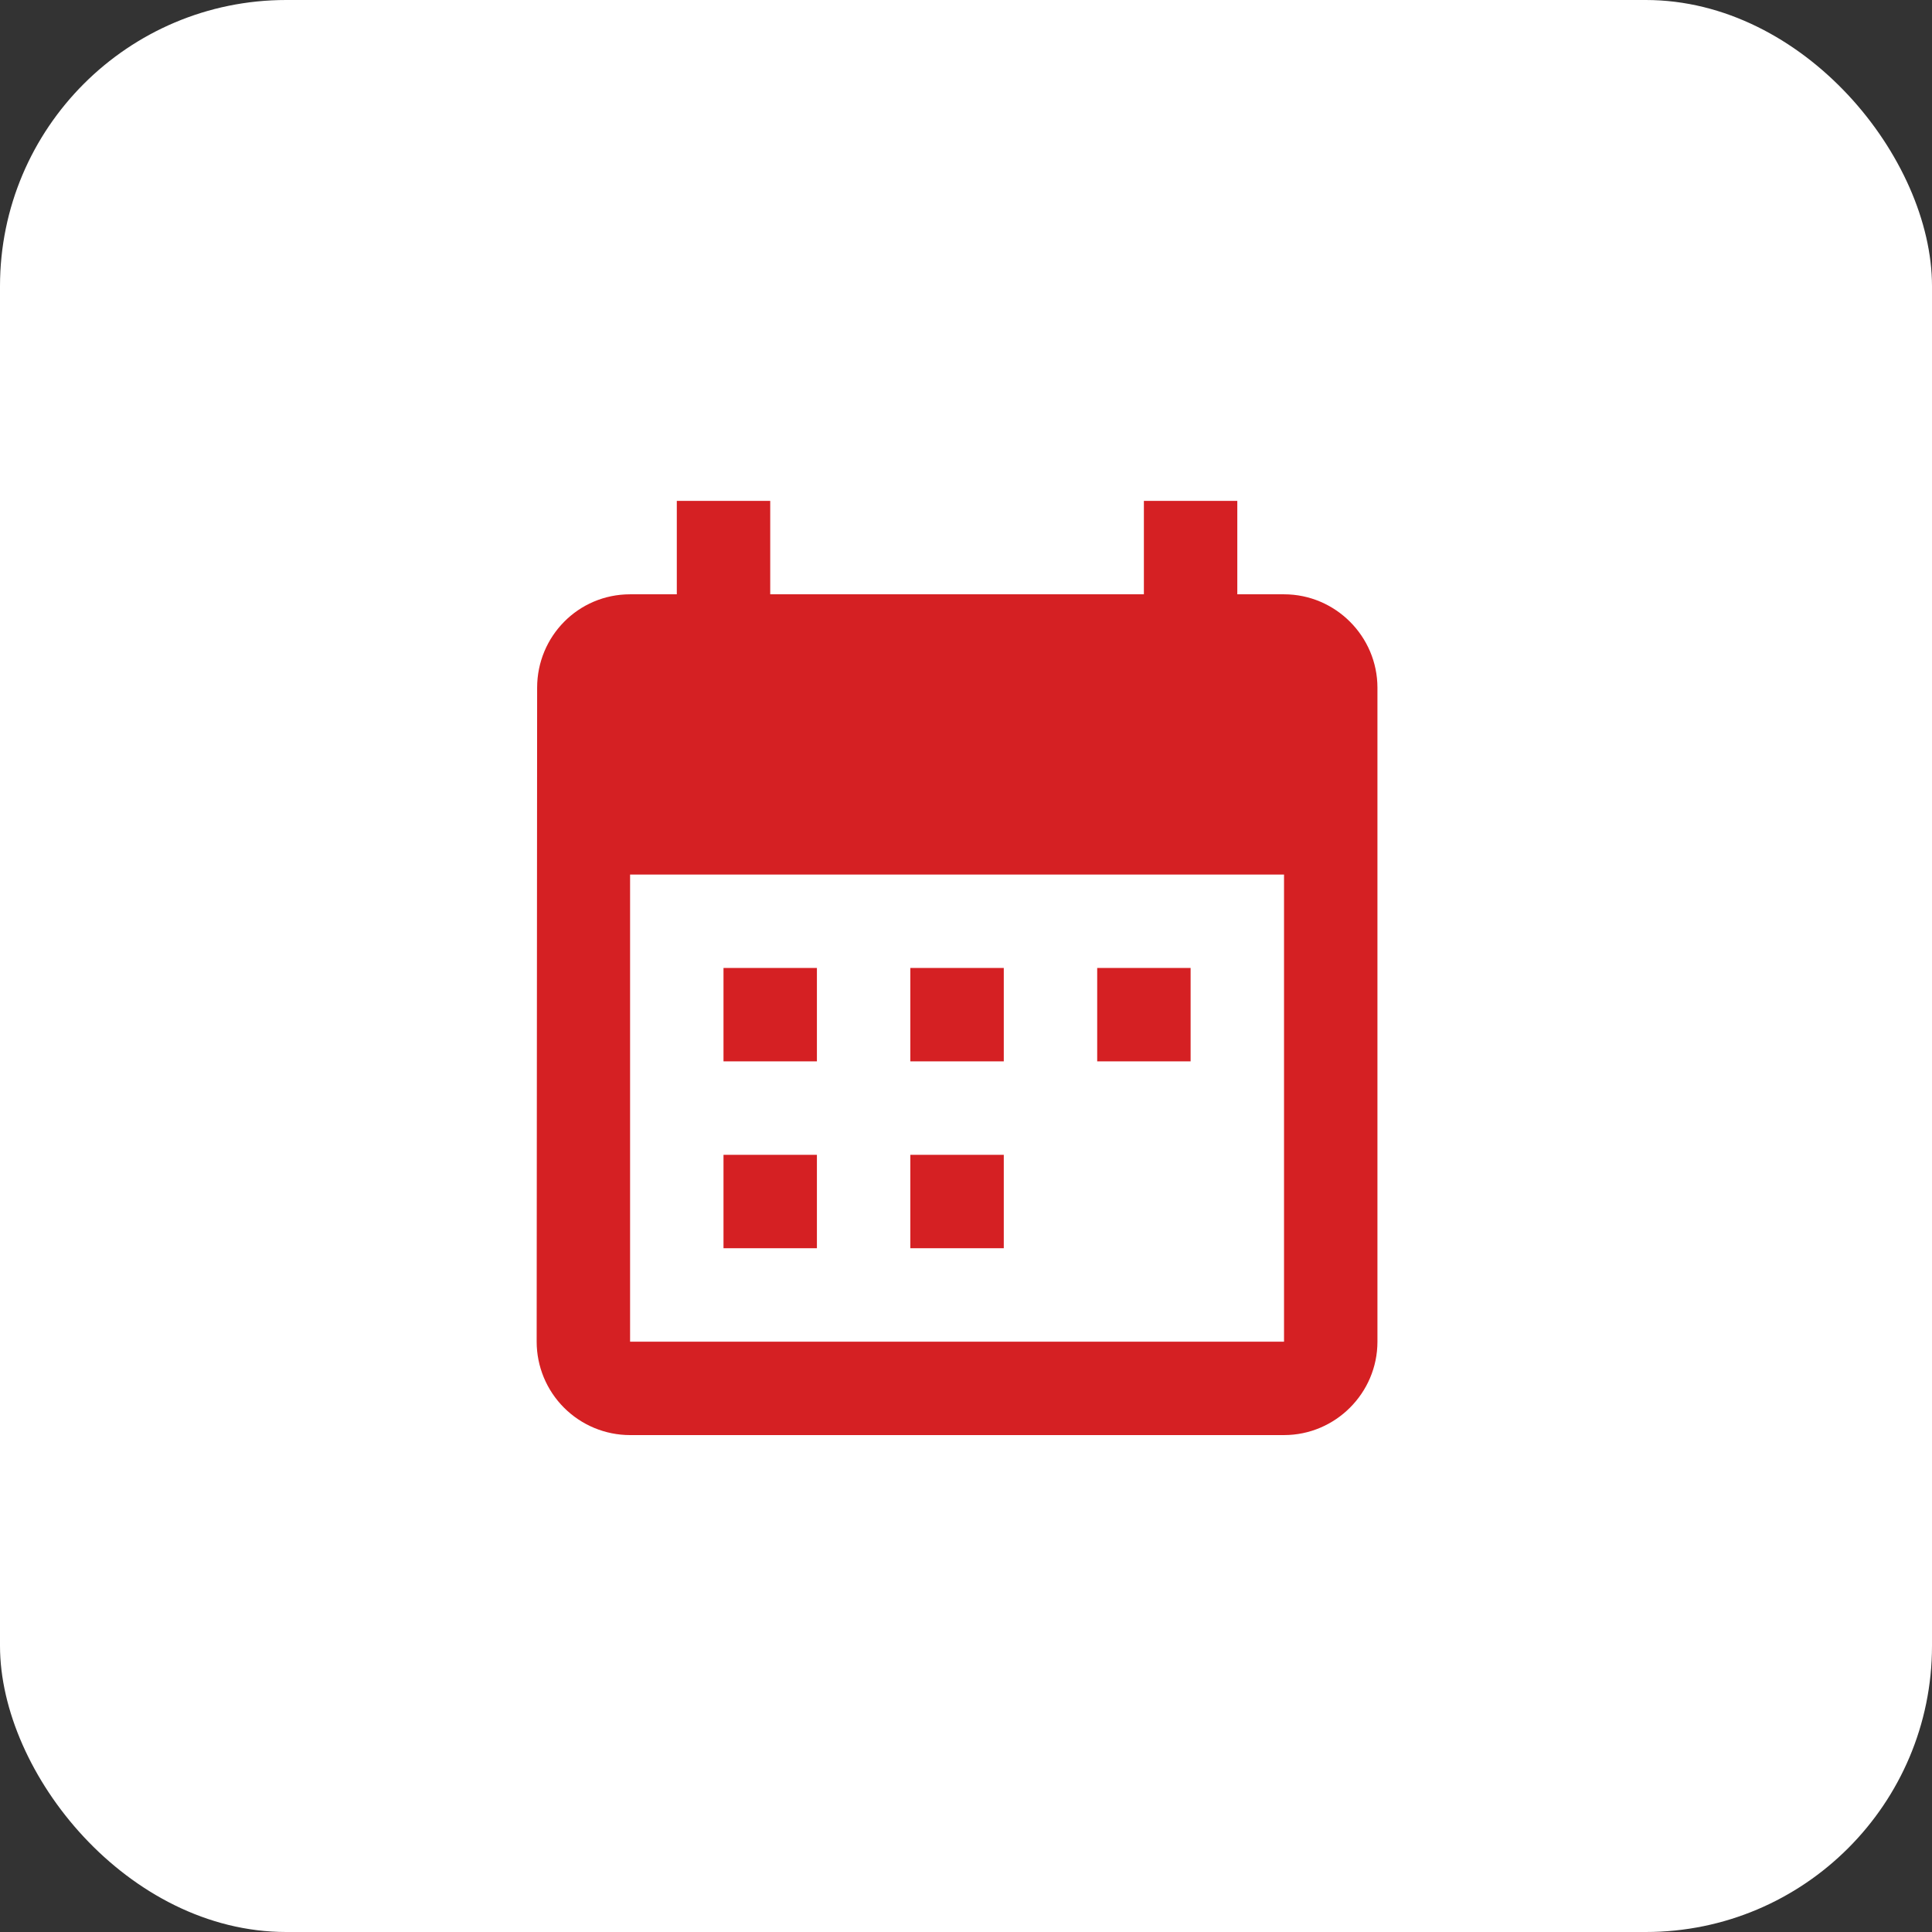
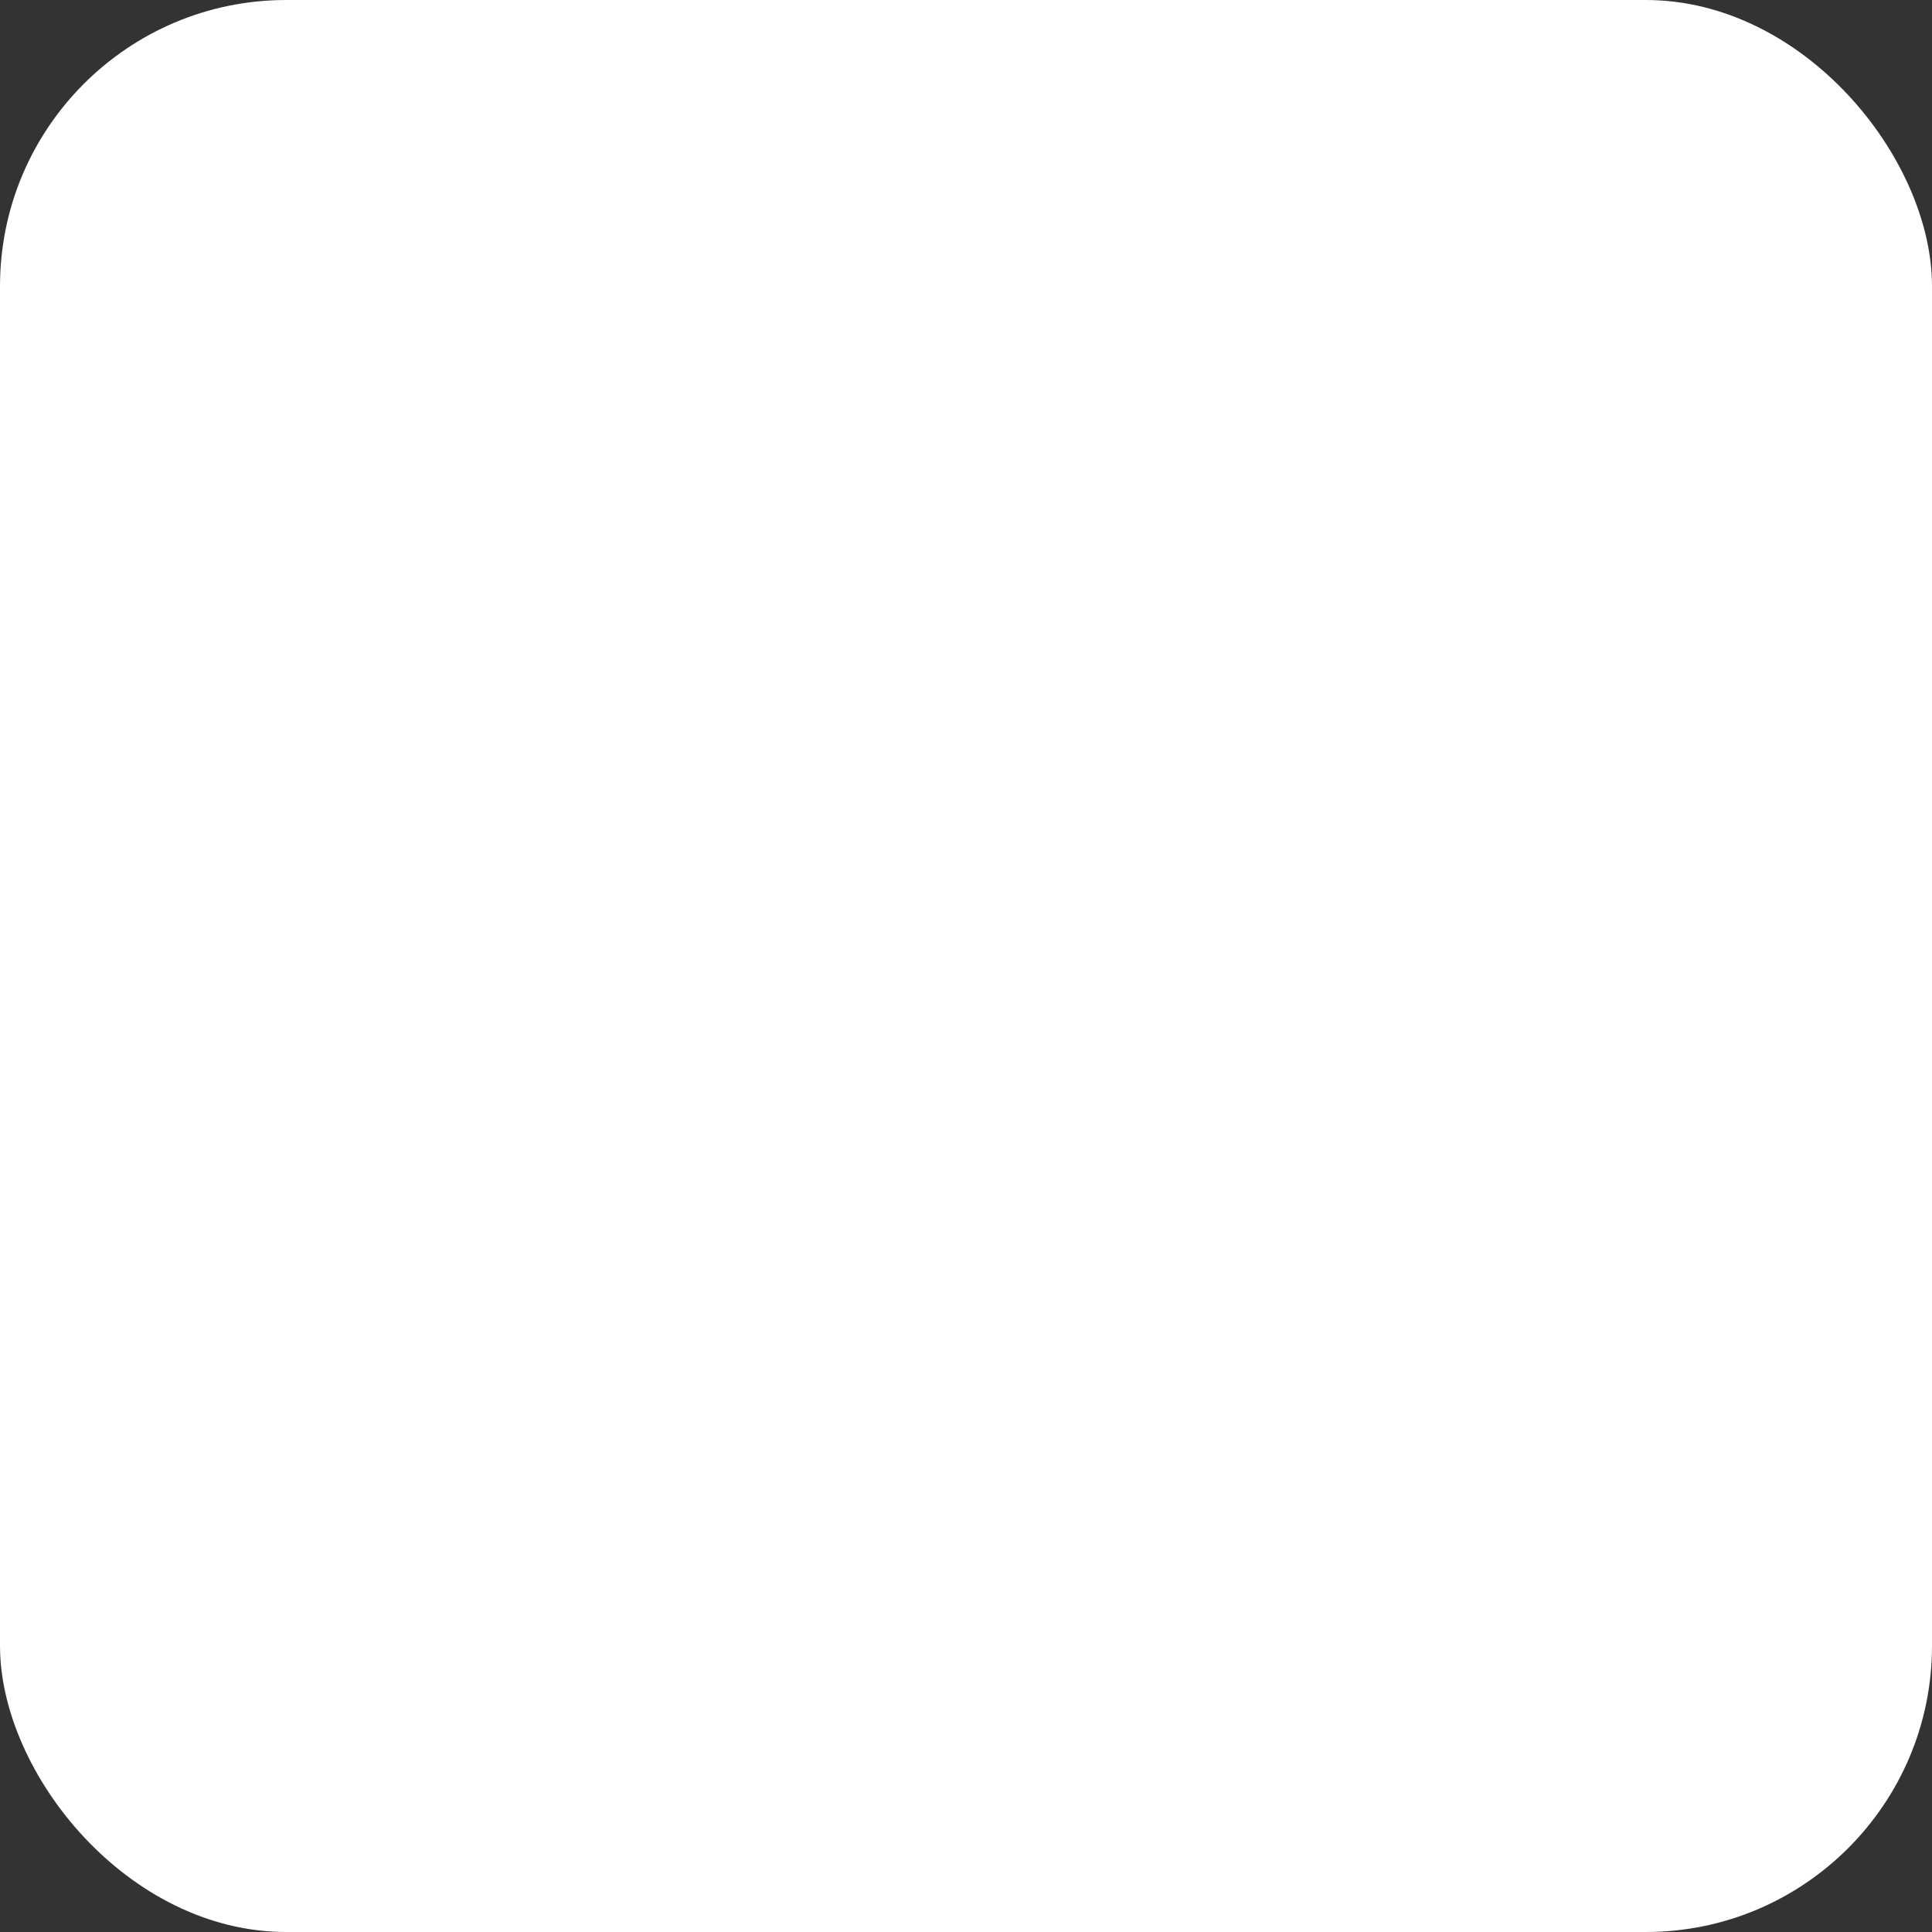
<svg xmlns="http://www.w3.org/2000/svg" width="54" height="54" viewBox="0 0 54 54" fill="none">
  <rect x="0" y="0" width="54" height="54" fill="#333333" stroke="none" />
  <rect width="54" height="54" rx="8" fill="white" />
-   <path d="M35.889 16.611H34.583V14H31.972V16.611H21.528V14H18.917V16.611H17.611C16.162 16.611 15.013 17.786 15.013 19.222L15 37.5C15 38.192 15.275 38.856 15.765 39.346C16.255 39.836 16.919 40.111 17.611 40.111H35.889C37.325 40.111 38.5 38.936 38.5 37.5V19.222C38.5 17.786 37.325 16.611 35.889 16.611ZM35.889 37.5H17.611V24.444H35.889V37.5ZM22.833 29.666H20.222V27.055H22.833V29.666ZM28.056 29.666H25.444V27.055H28.056V29.666ZM33.278 29.666H30.667V27.055H33.278V29.666ZM22.833 34.889H20.222V32.278H22.833V34.889ZM28.056 34.889H25.444V32.278H28.056V34.889Z" fill="#D52023" />
</svg>